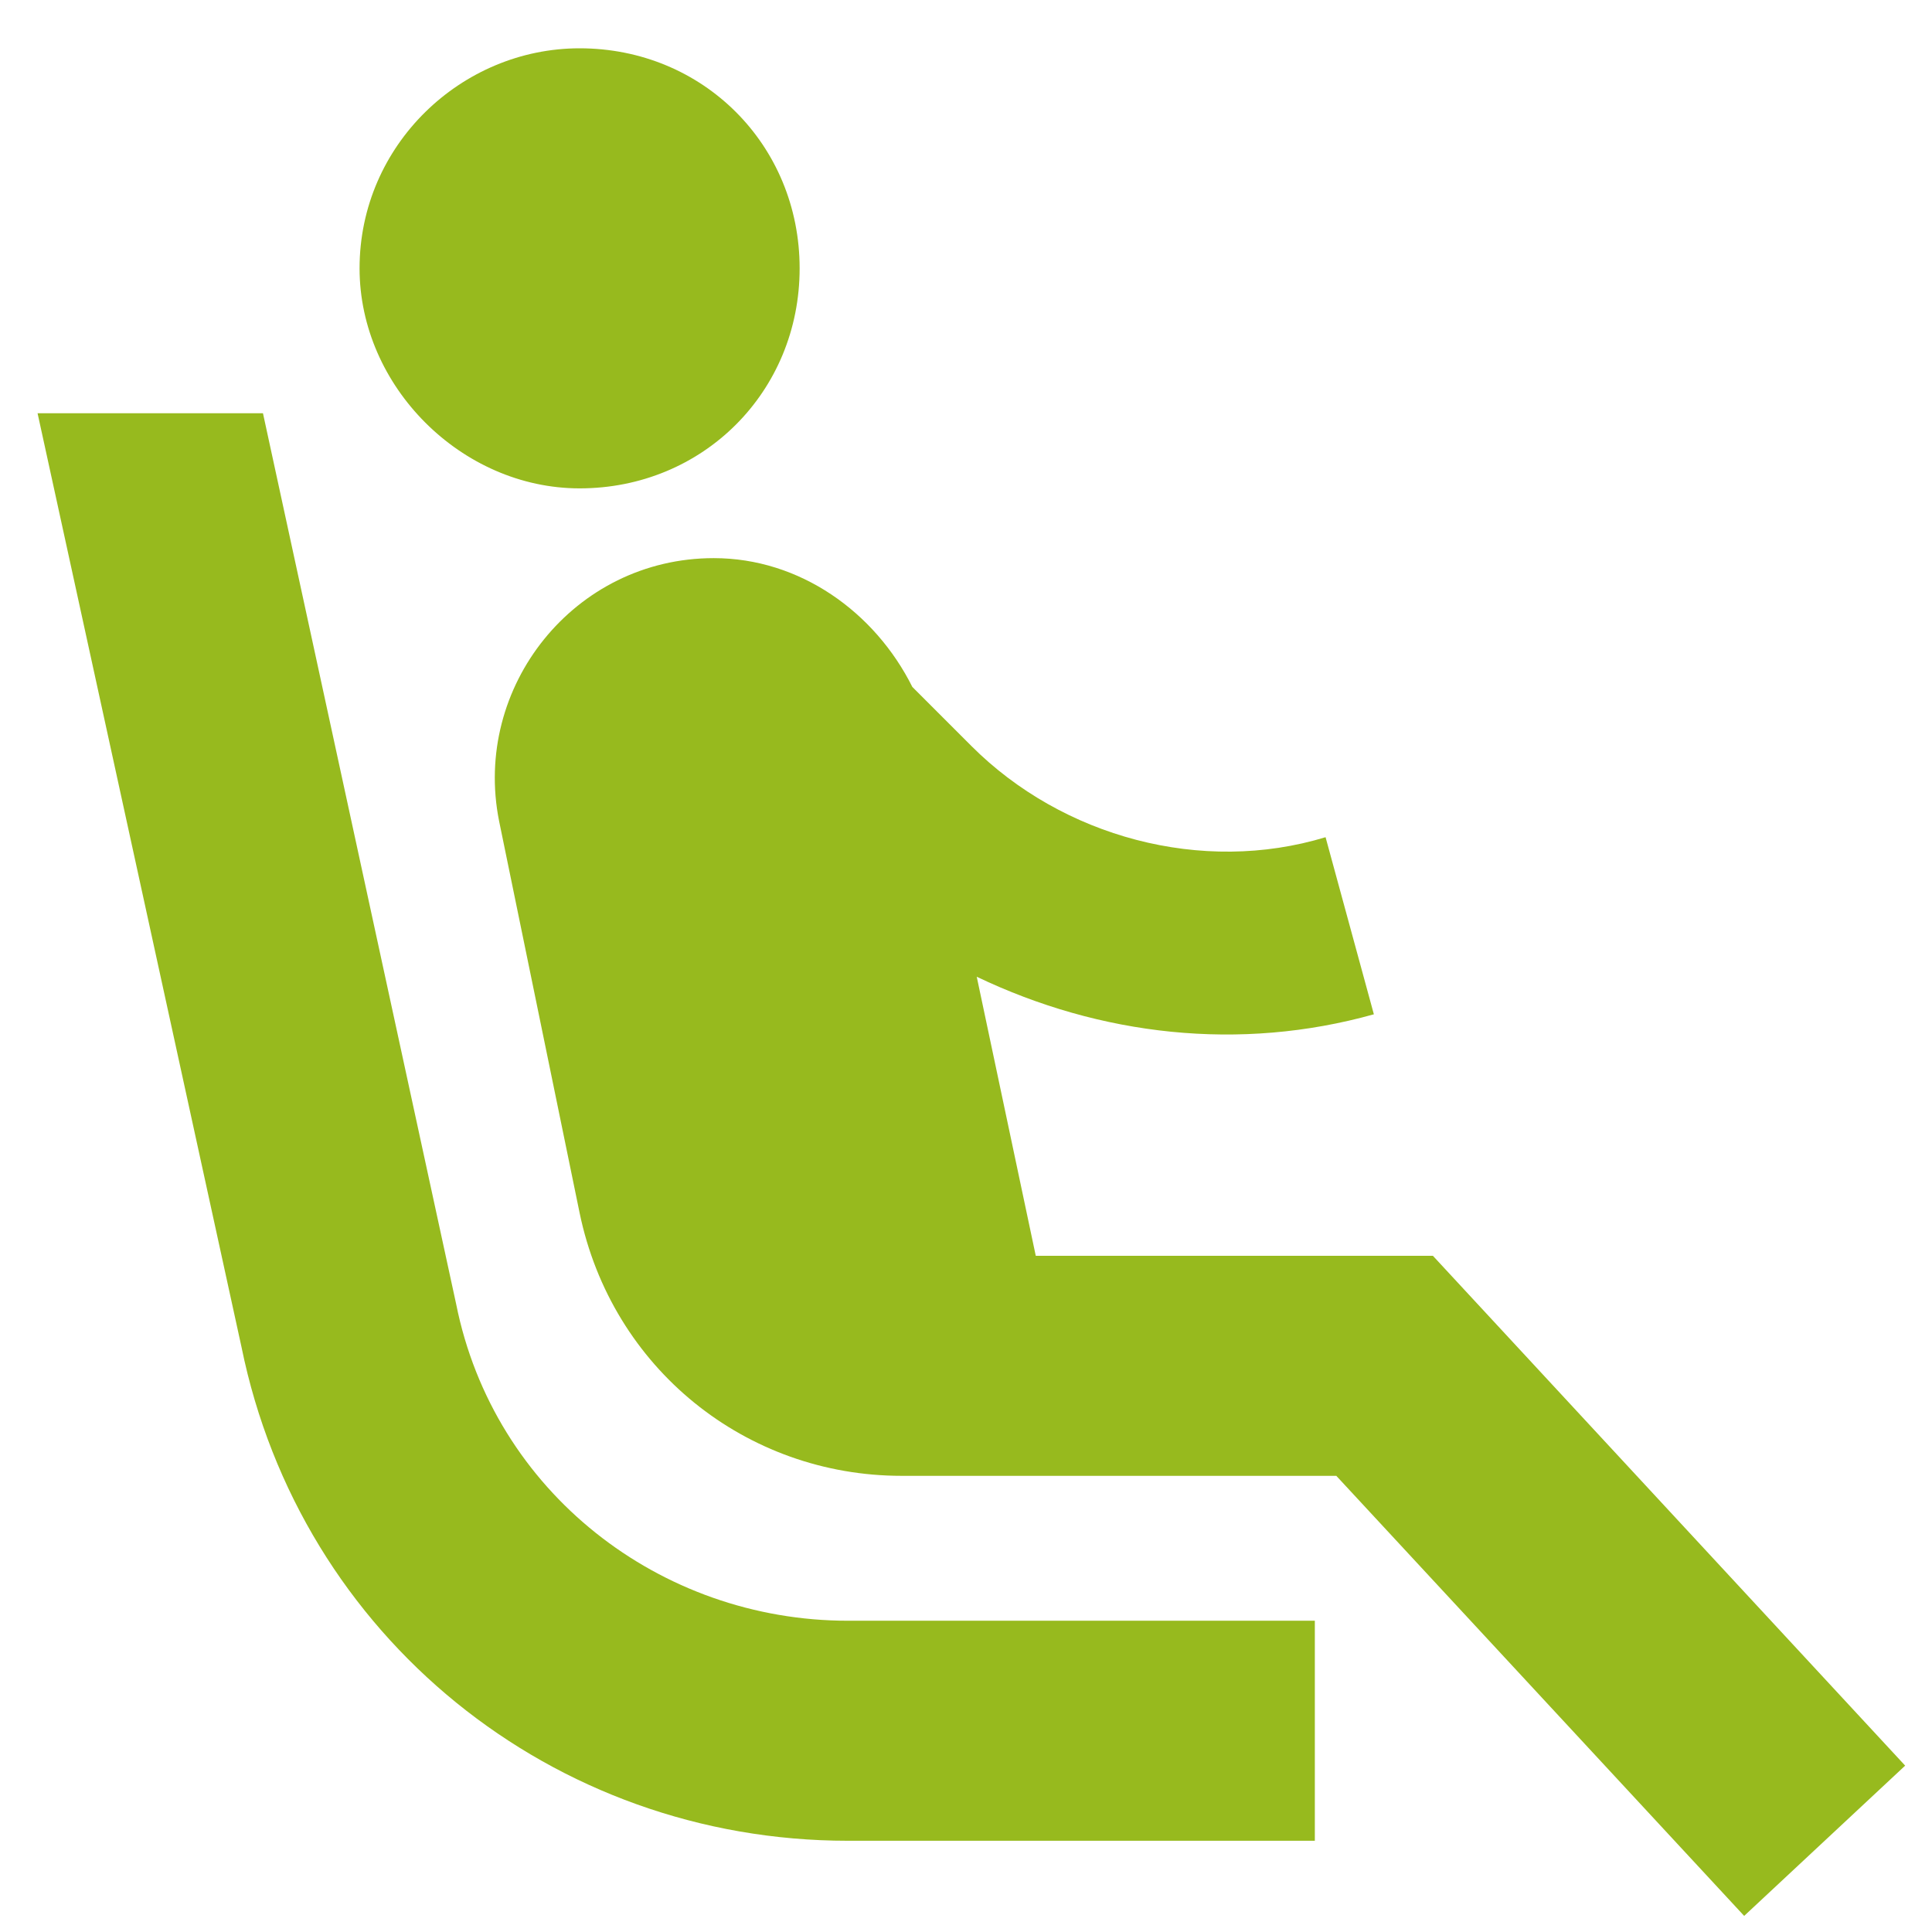
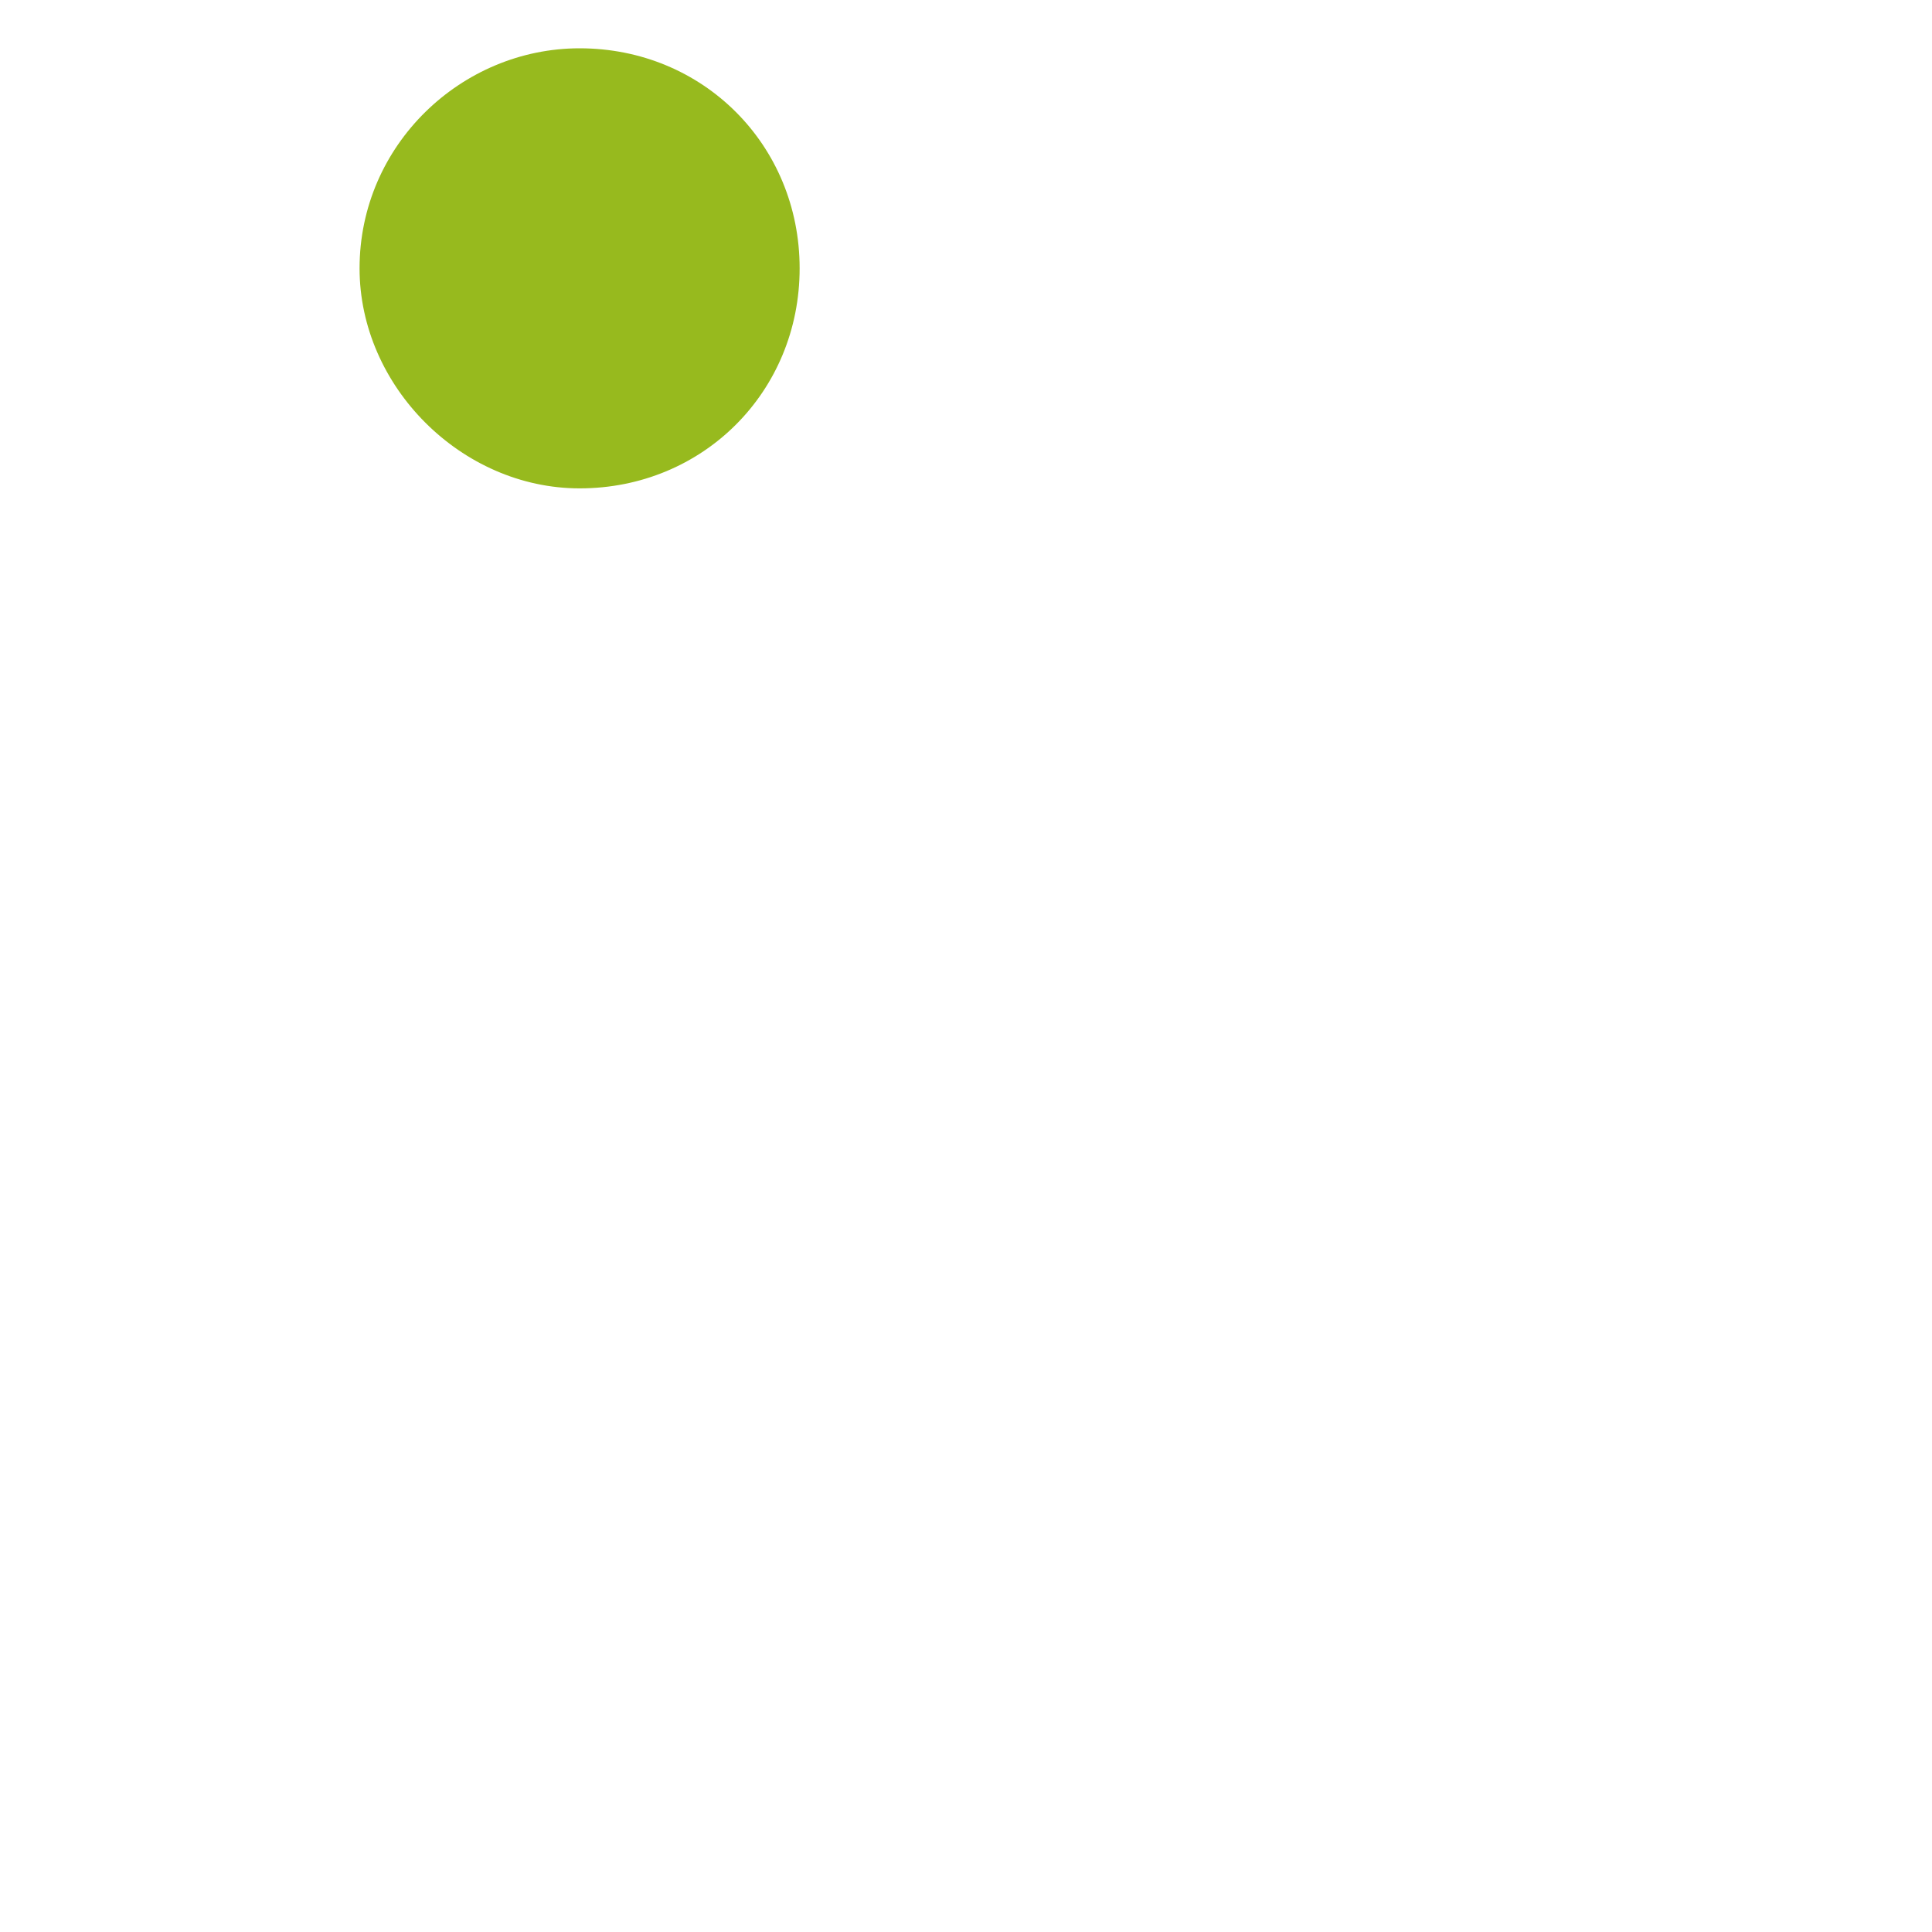
<svg xmlns="http://www.w3.org/2000/svg" version="1.1" id="Слой_1" x="0px" y="0px" width="36px" height="36px" viewBox="0 0 36 36" style="enable-background:new 0 0 36 36;" xml:space="preserve">
  <style type="text/css">
	.st0{fill:#97BA1E;}
</style>
  <path class="st0" d="M10.8,9.1c2.3,0,4.1-1.8,4.1-4.1c0-2.3-1.8-4.1-4.1-4.1C8.6,0.9,6.7,2.7,6.7,5C6.7,7.2,8.6,9.1,10.8,9.1z" />
-   <path class="st0" d="M4.5,25.1L0.7,7.7h4.2l3.6,16.6c0.7,3.5,3.8,5.9,7.3,5.9h8.7v4.1h-8.7C10.3,34.3,5.6,30.5,4.5,25.1z" />
-   <path class="st0" d="M18.2,18.2l1.1,5.2h7.4l8.8,9.5l-3,2.8l-7.6-8.2h-8.1c-2.9,0-5.4-2-6-4.9l-1.5-7.3c-0.5-2.5,1.4-4.9,4-4.9  c1.6,0,3,1,3.7,2.4l1.1,1.1c1.7,1.7,4.3,2.4,6.6,1.7l0.9,3.3C23.1,19.6,20.5,19.3,18.2,18.2z" />
</svg>